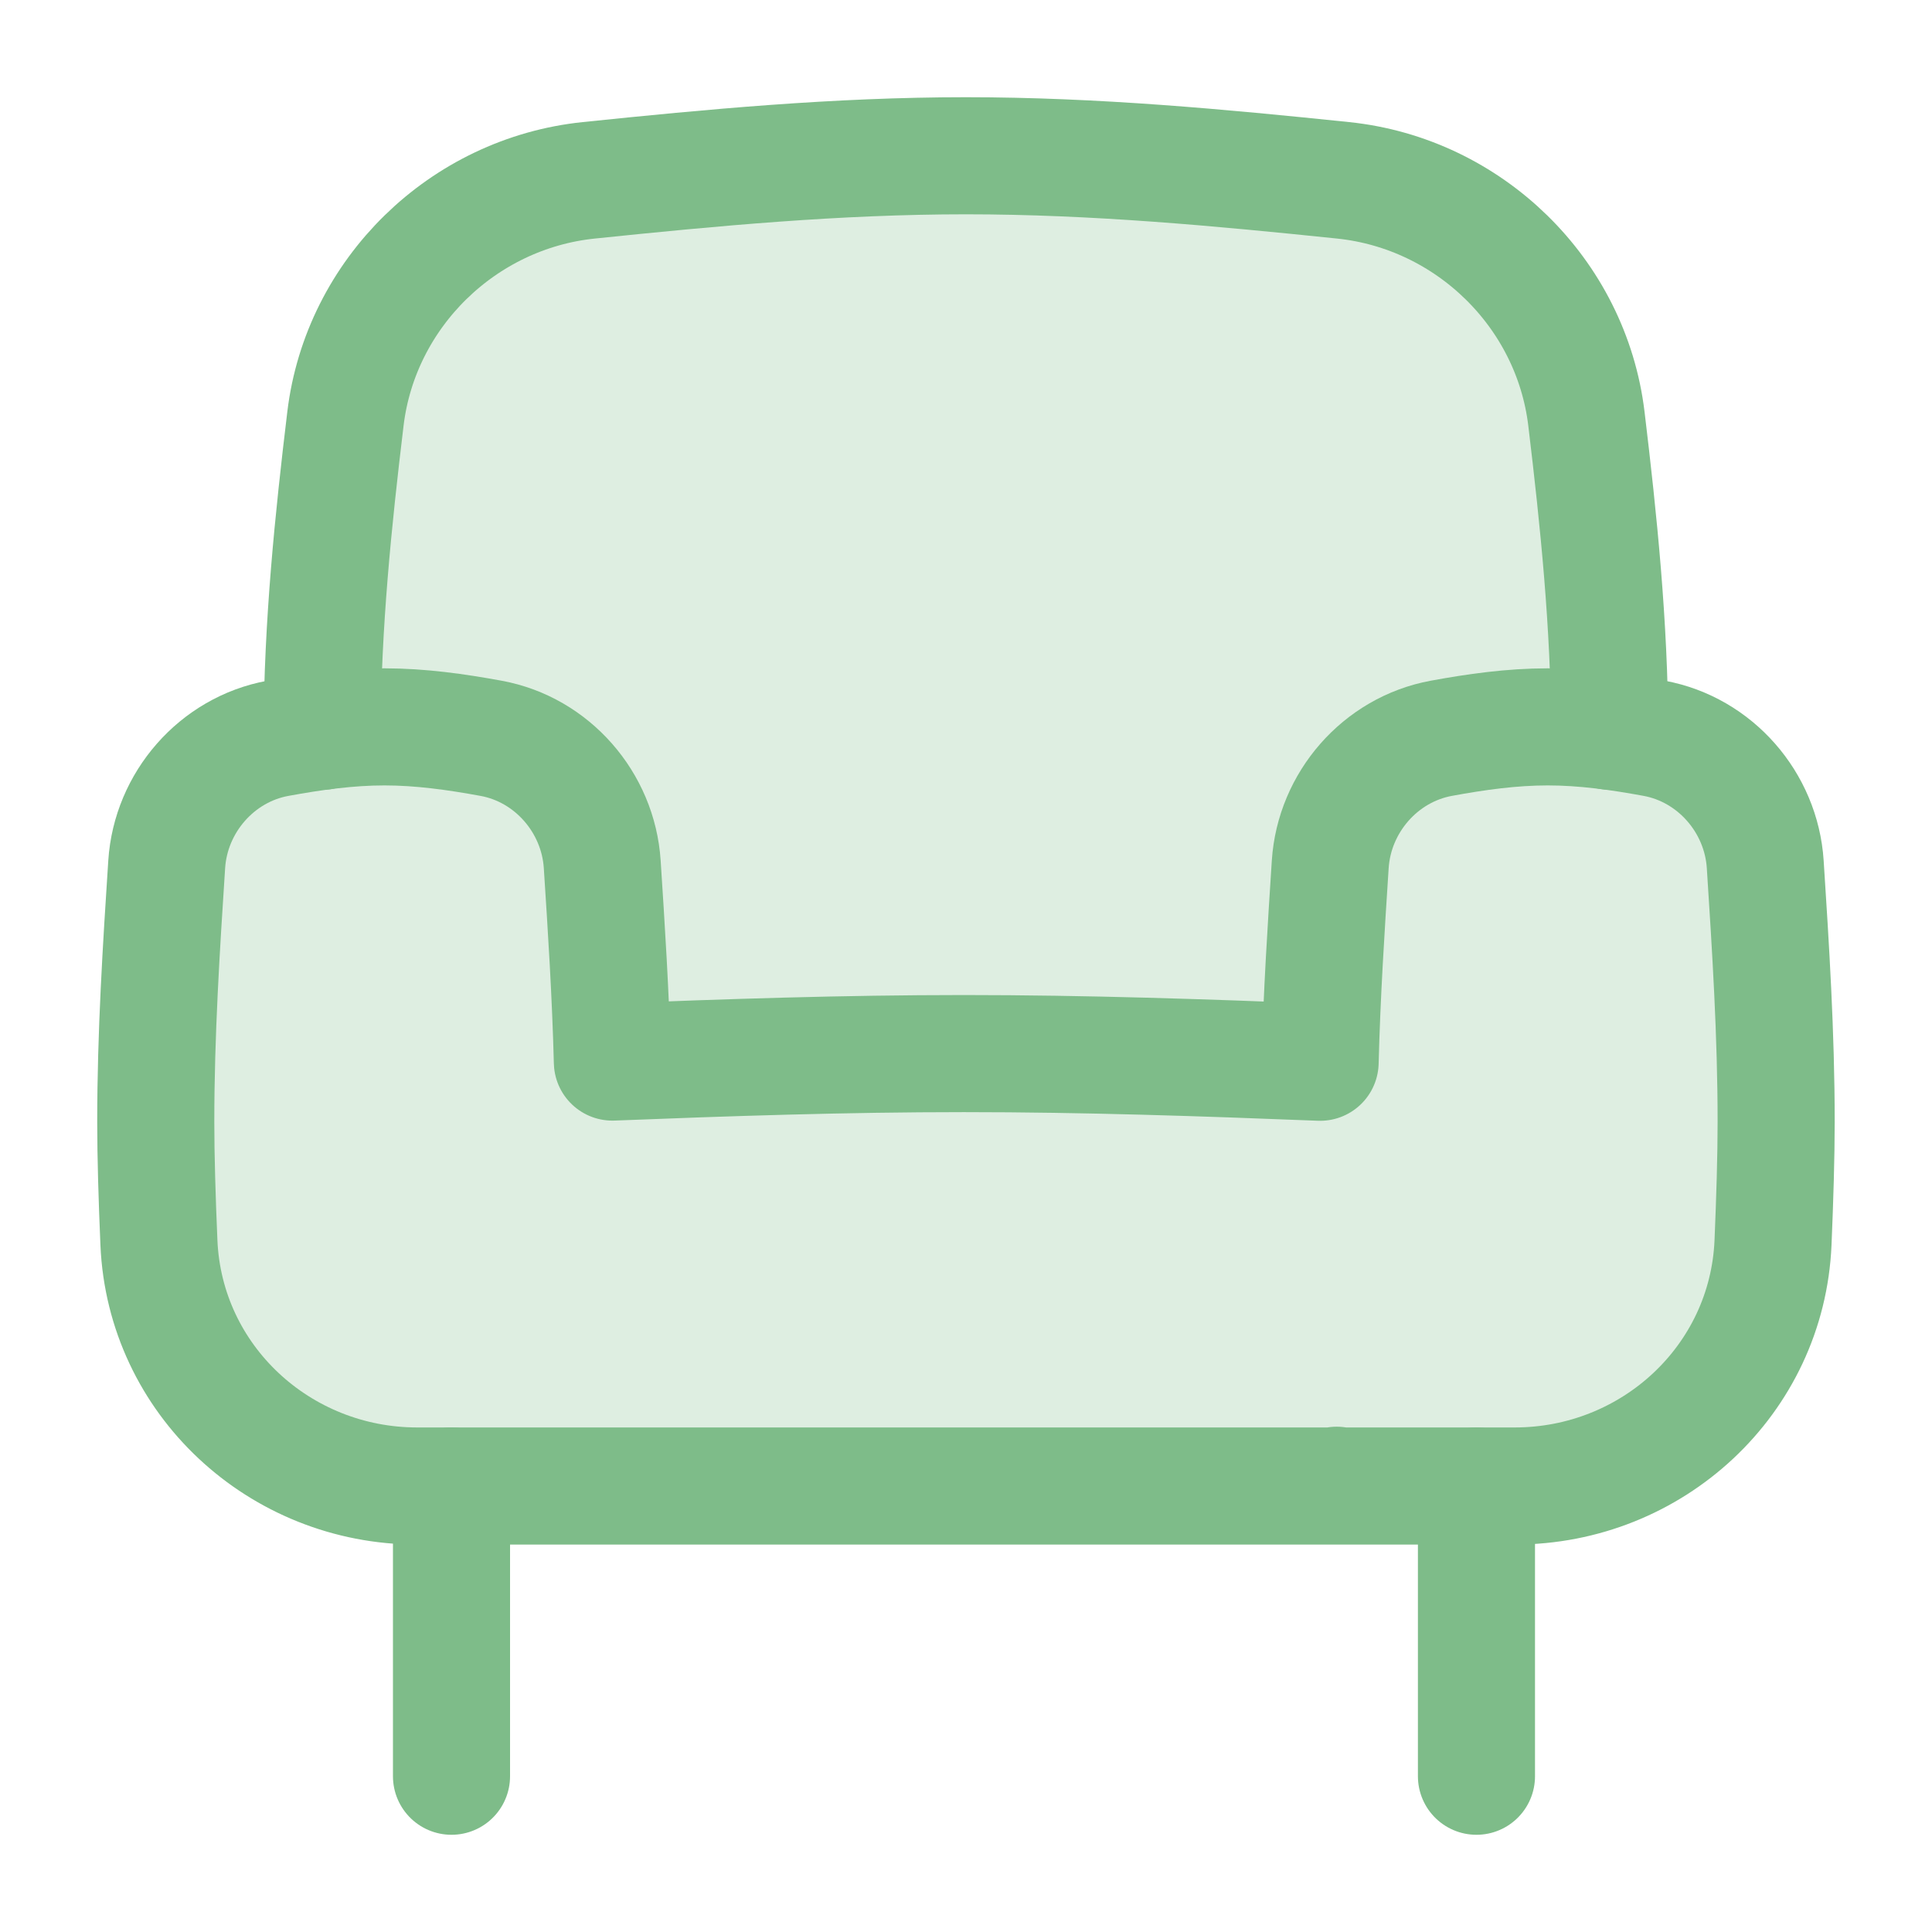
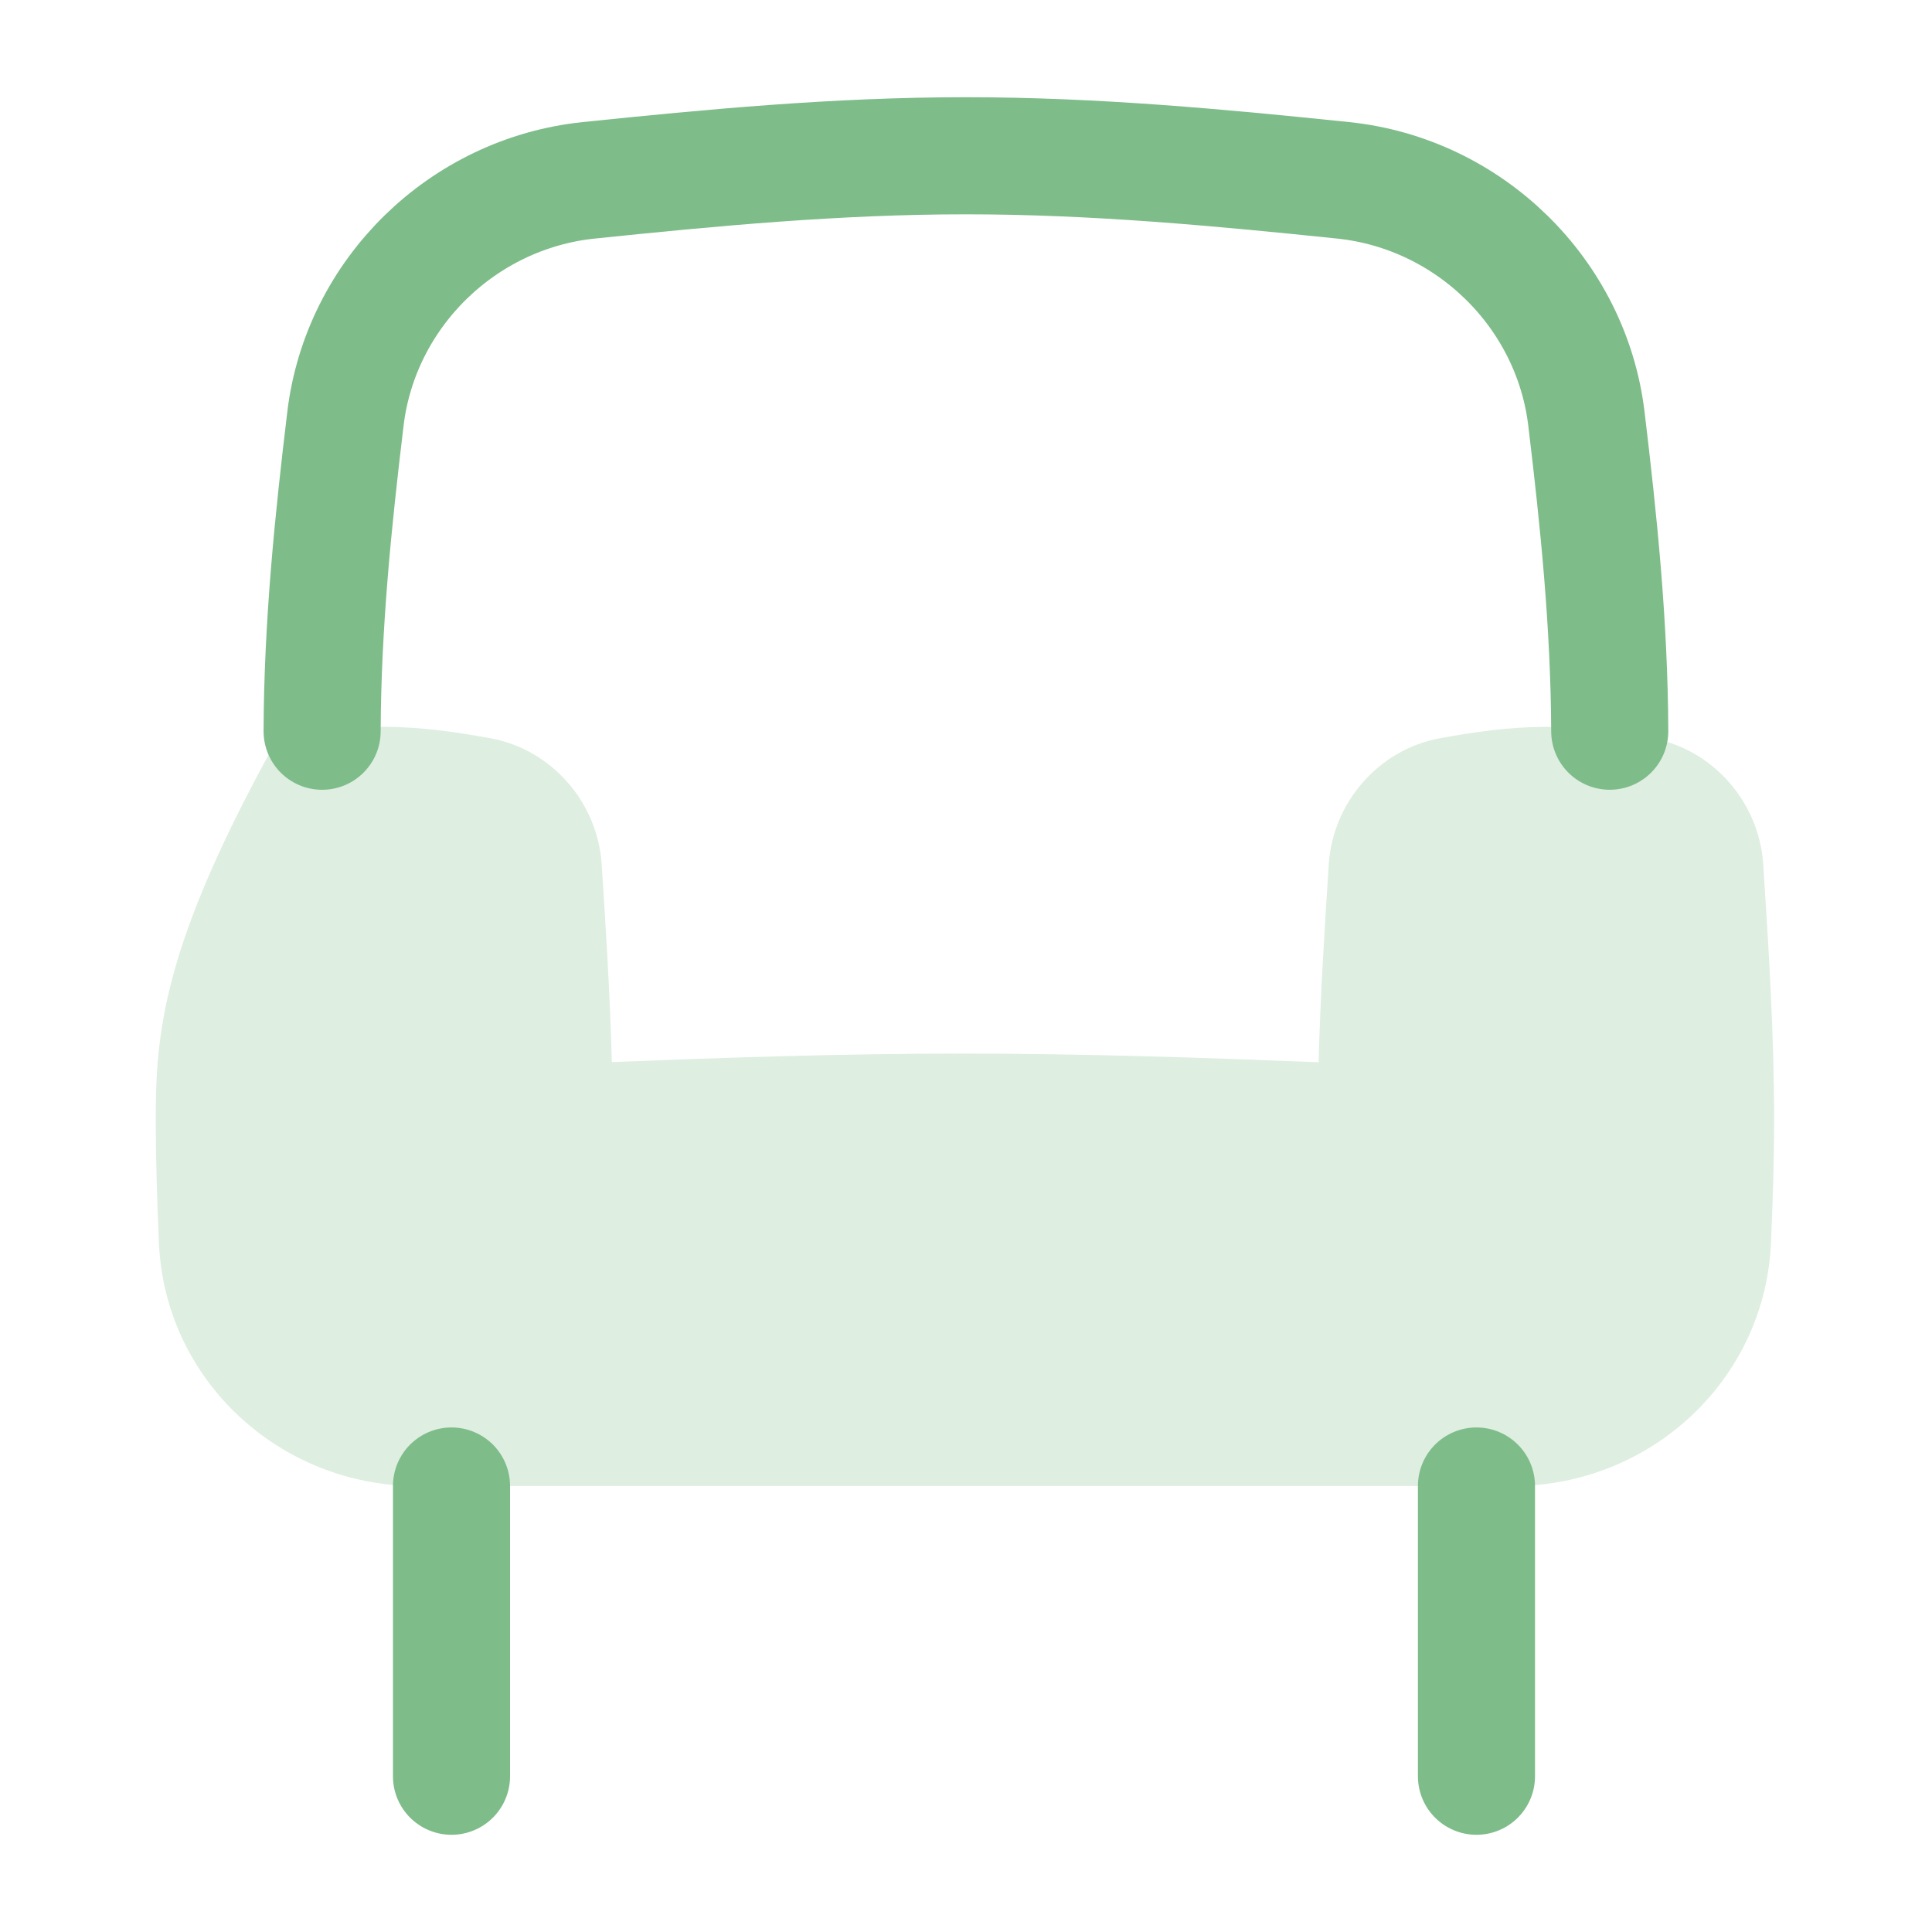
<svg xmlns="http://www.w3.org/2000/svg" width="66" height="66" viewBox="0 0 66 66" fill="none">
-   <path d="M20.554 29.526C20.417 27.413 18.846 25.604 16.762 25.222C15.575 25.004 14.36 24.831 13.124 24.831C11.889 24.831 10.674 25.004 9.486 25.222C7.403 25.604 5.832 27.413 5.695 29.526C5.51 32.369 5.321 35.314 5.321 38.331C5.321 39.505 5.365 40.958 5.429 42.452C5.629 47.141 9.548 50.764 14.241 50.764H20.333H45.614H51.687C56.381 50.764 60.299 47.141 60.499 42.451C60.563 40.957 60.607 39.505 60.607 38.331C60.607 35.314 60.419 32.368 60.234 29.526C60.097 27.412 58.527 25.604 56.443 25.221C55.258 25.003 54.047 24.831 52.814 24.831C51.581 24.831 50.369 25.003 49.184 25.221C47.101 25.604 45.53 27.412 45.393 29.526C45.251 31.723 45.106 33.982 45.047 36.288C41.099 36.132 37.038 35.992 32.893 35.992C28.805 35.992 24.798 36.128 20.9 36.282C20.841 33.978 20.696 31.722 20.554 29.526Z" fill="#DEEEE1" />
-   <path fill-rule="evenodd" clip-rule="evenodd" d="M45.912 6.169C50.163 6.611 53.61 9.975 54.122 14.219C54.543 17.715 54.914 21.31 54.928 24.979C54.231 24.888 53.526 24.831 52.815 24.831C51.582 24.831 50.37 25.003 49.185 25.221C47.102 25.603 45.532 27.412 45.395 29.526C45.252 31.723 45.107 33.982 45.049 36.288C41.101 36.131 37.039 35.992 32.895 35.992C28.806 35.992 24.799 36.128 20.902 36.281C20.843 33.977 20.698 31.721 20.555 29.526C20.418 27.412 18.847 25.604 16.764 25.221C15.576 25.003 14.361 24.831 13.126 24.831C12.408 24.831 11.698 24.889 10.996 24.98C11.009 21.312 11.38 17.716 11.802 14.219C12.313 9.975 15.76 6.611 20.011 6.169C24.209 5.733 28.538 5.321 32.962 5.321C37.386 5.321 41.714 5.733 45.912 6.169Z" fill="#DEEEE1" />
+   <path d="M20.554 29.526C20.417 27.413 18.846 25.604 16.762 25.222C15.575 25.004 14.36 24.831 13.124 24.831C11.889 24.831 10.674 25.004 9.486 25.222C5.51 32.369 5.321 35.314 5.321 38.331C5.321 39.505 5.365 40.958 5.429 42.452C5.629 47.141 9.548 50.764 14.241 50.764H20.333H45.614H51.687C56.381 50.764 60.299 47.141 60.499 42.451C60.563 40.957 60.607 39.505 60.607 38.331C60.607 35.314 60.419 32.368 60.234 29.526C60.097 27.412 58.527 25.604 56.443 25.221C55.258 25.003 54.047 24.831 52.814 24.831C51.581 24.831 50.369 25.003 49.184 25.221C47.101 25.604 45.53 27.412 45.393 29.526C45.251 31.723 45.106 33.982 45.047 36.288C41.099 36.132 37.038 35.992 32.893 35.992C28.805 35.992 24.798 36.128 20.9 36.282C20.841 33.978 20.696 31.722 20.554 29.526Z" fill="#DEEEE1" />
  <path d="M15.424 60.679V50.764" stroke="#7EBC89" stroke-width="4" stroke-linecap="round" stroke-linejoin="round" />
  <path d="M50.438 60.679V50.764" stroke="#7EBC89" stroke-width="4" stroke-linecap="round" stroke-linejoin="round" />
-   <path d="M45.663 50.738L45.664 50.764M45.664 50.764H51.745C56.445 50.764 60.368 47.141 60.569 42.451C60.632 40.957 60.676 39.505 60.676 38.331C60.676 35.314 60.487 32.368 60.303 29.526C60.166 27.412 58.593 25.604 56.508 25.221C55.321 25.003 54.107 24.831 52.873 24.831C51.639 24.831 50.425 25.003 49.239 25.221C47.153 25.604 45.581 27.412 45.443 29.526C45.301 31.723 45.155 33.982 45.097 36.288C41.144 36.132 37.078 35.992 32.928 35.992C28.834 35.992 24.822 36.128 20.92 36.282C20.861 33.978 20.716 31.722 20.573 29.526C20.436 27.413 18.863 25.604 16.777 25.222C15.588 25.004 14.371 24.831 13.134 24.831C11.897 24.831 10.681 25.004 9.491 25.222C7.405 25.604 5.832 27.413 5.695 29.526C5.51 32.369 5.321 35.314 5.321 38.331C5.321 39.505 5.365 40.958 5.429 42.452C5.63 47.141 9.553 50.764 14.252 50.764H20.352H45.664Z" stroke="#7EBC89" stroke-width="4" stroke-linecap="round" stroke-linejoin="round" />
  <path d="M54.991 24.979C54.978 21.34 54.612 17.773 54.194 14.303C53.677 10.01 50.186 6.606 45.88 6.16C41.704 5.727 37.398 5.321 32.997 5.321C28.597 5.321 24.291 5.727 20.114 6.16C15.809 6.606 12.318 10.01 11.801 14.303C11.383 17.773 11.017 21.34 11.004 24.98" stroke="#7EBC89" stroke-width="4" stroke-linecap="round" stroke-linejoin="round" />
</svg>